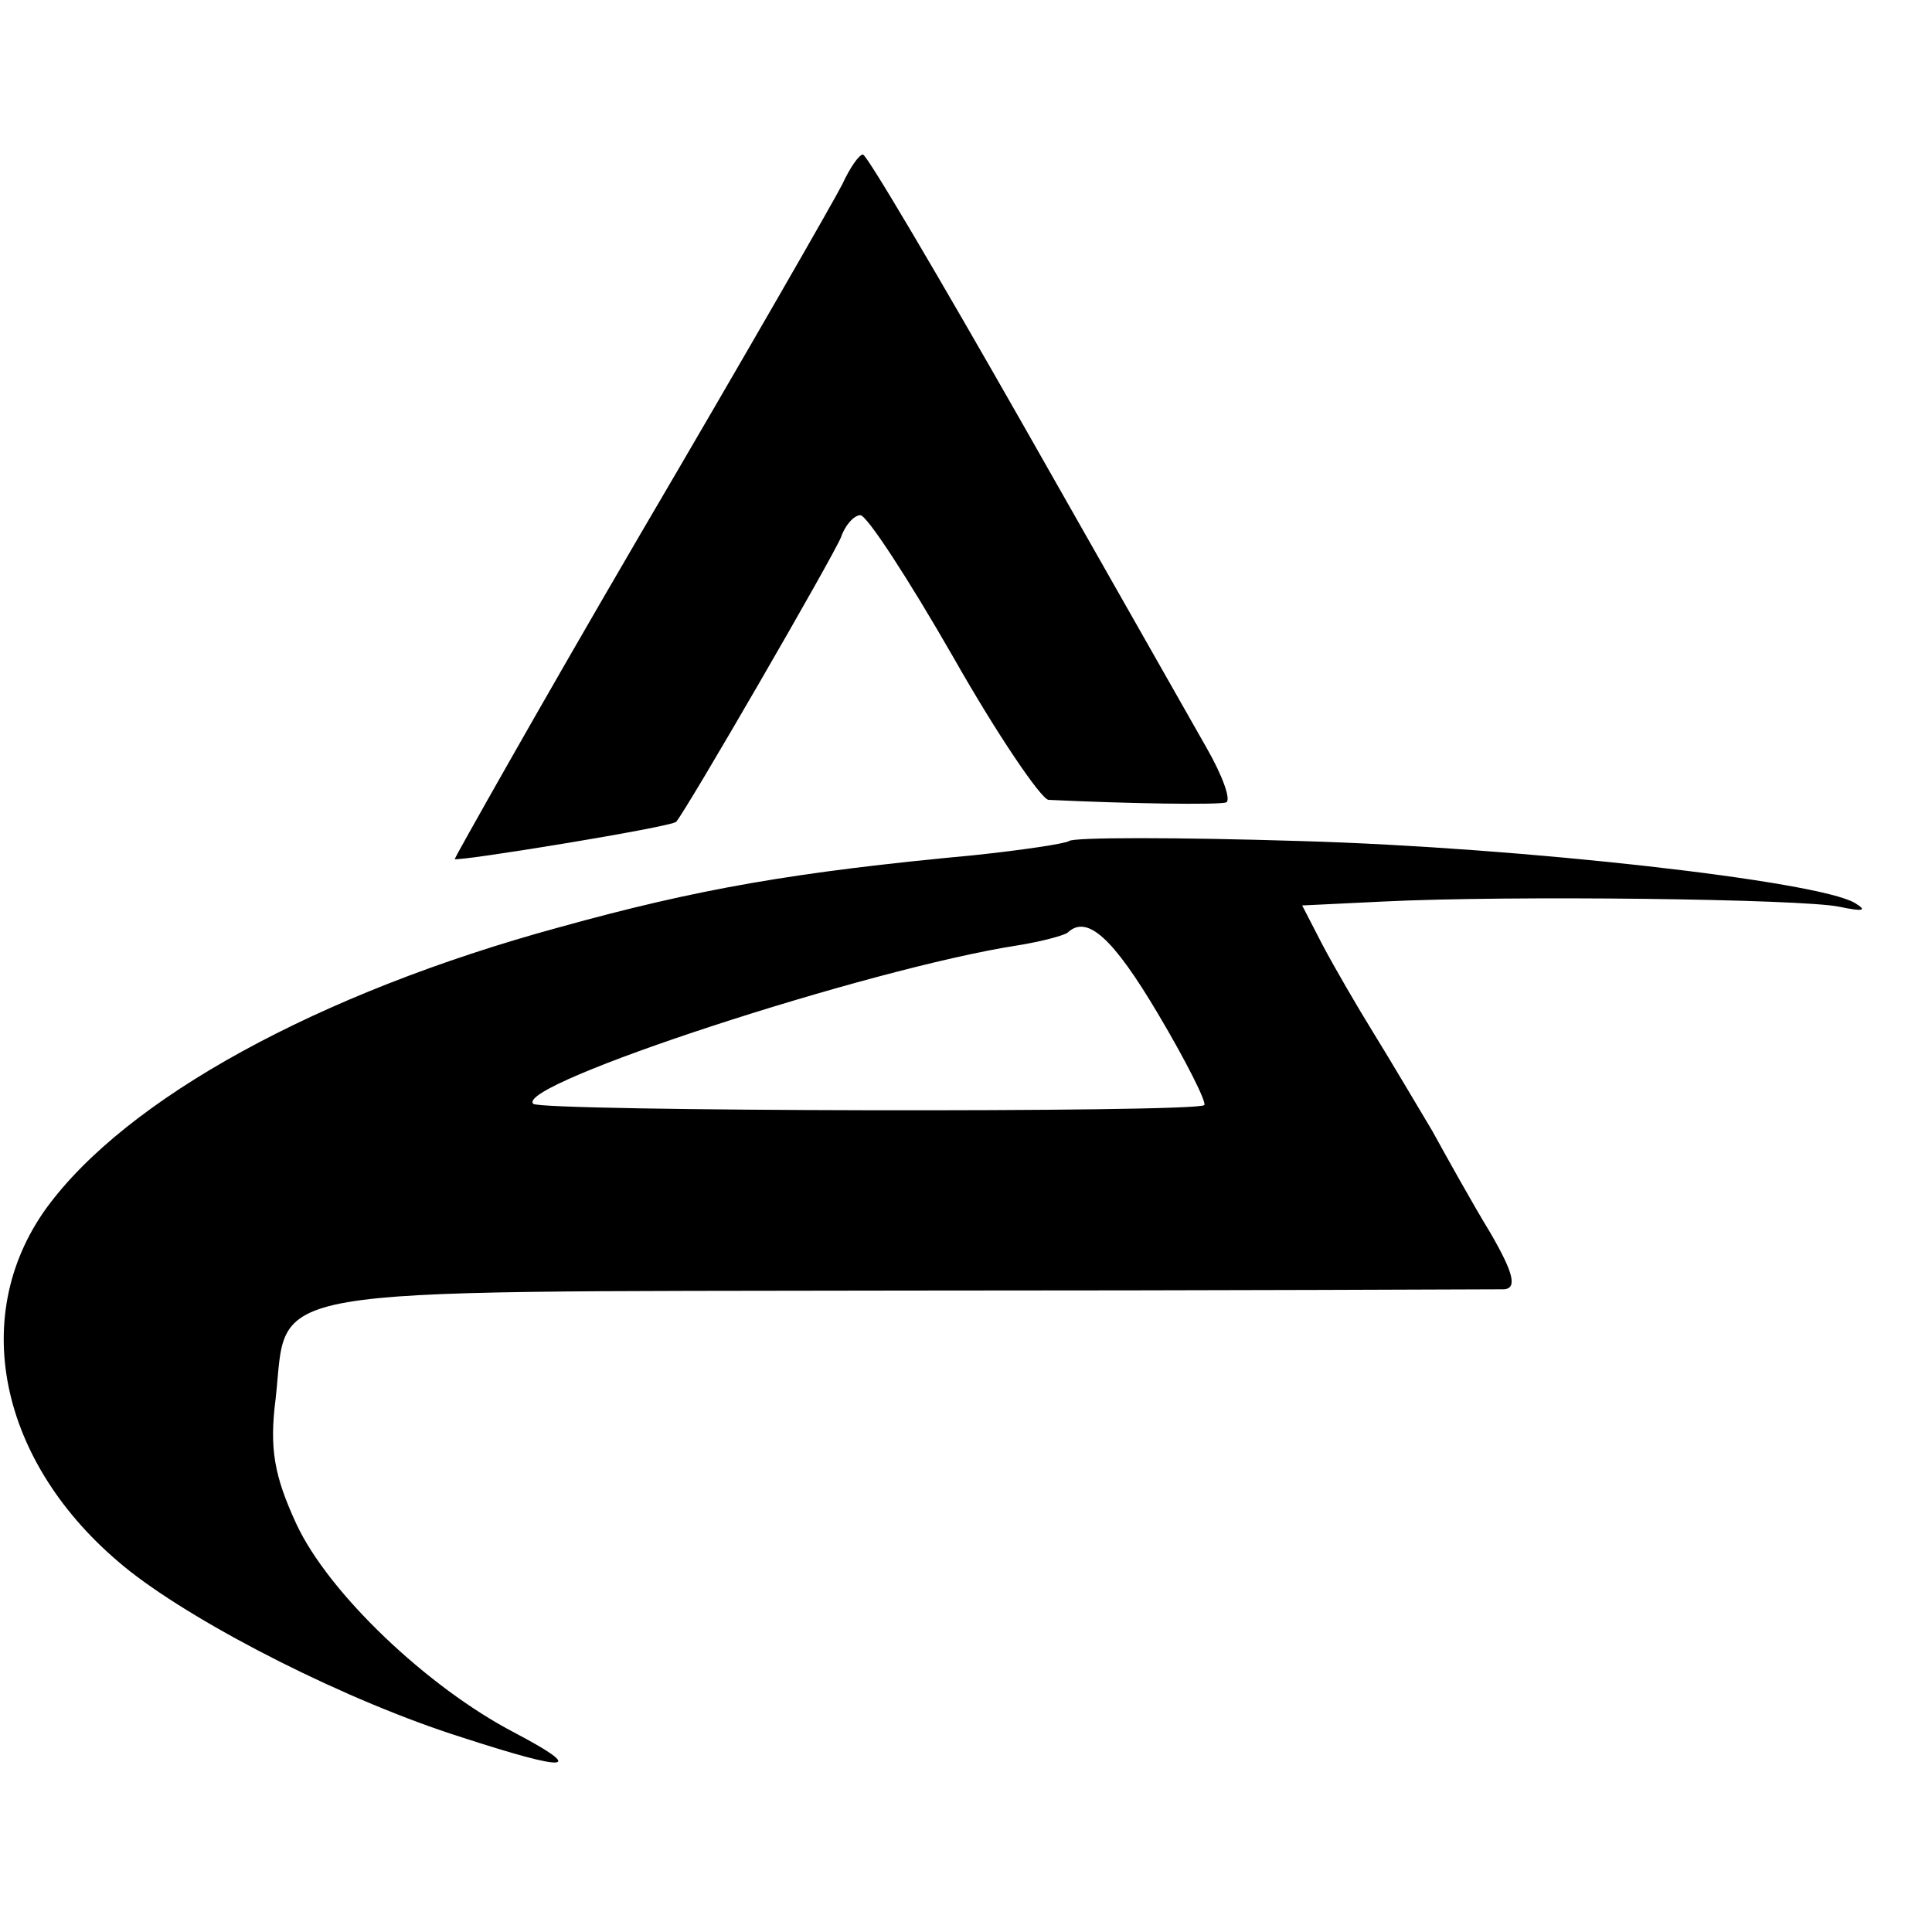
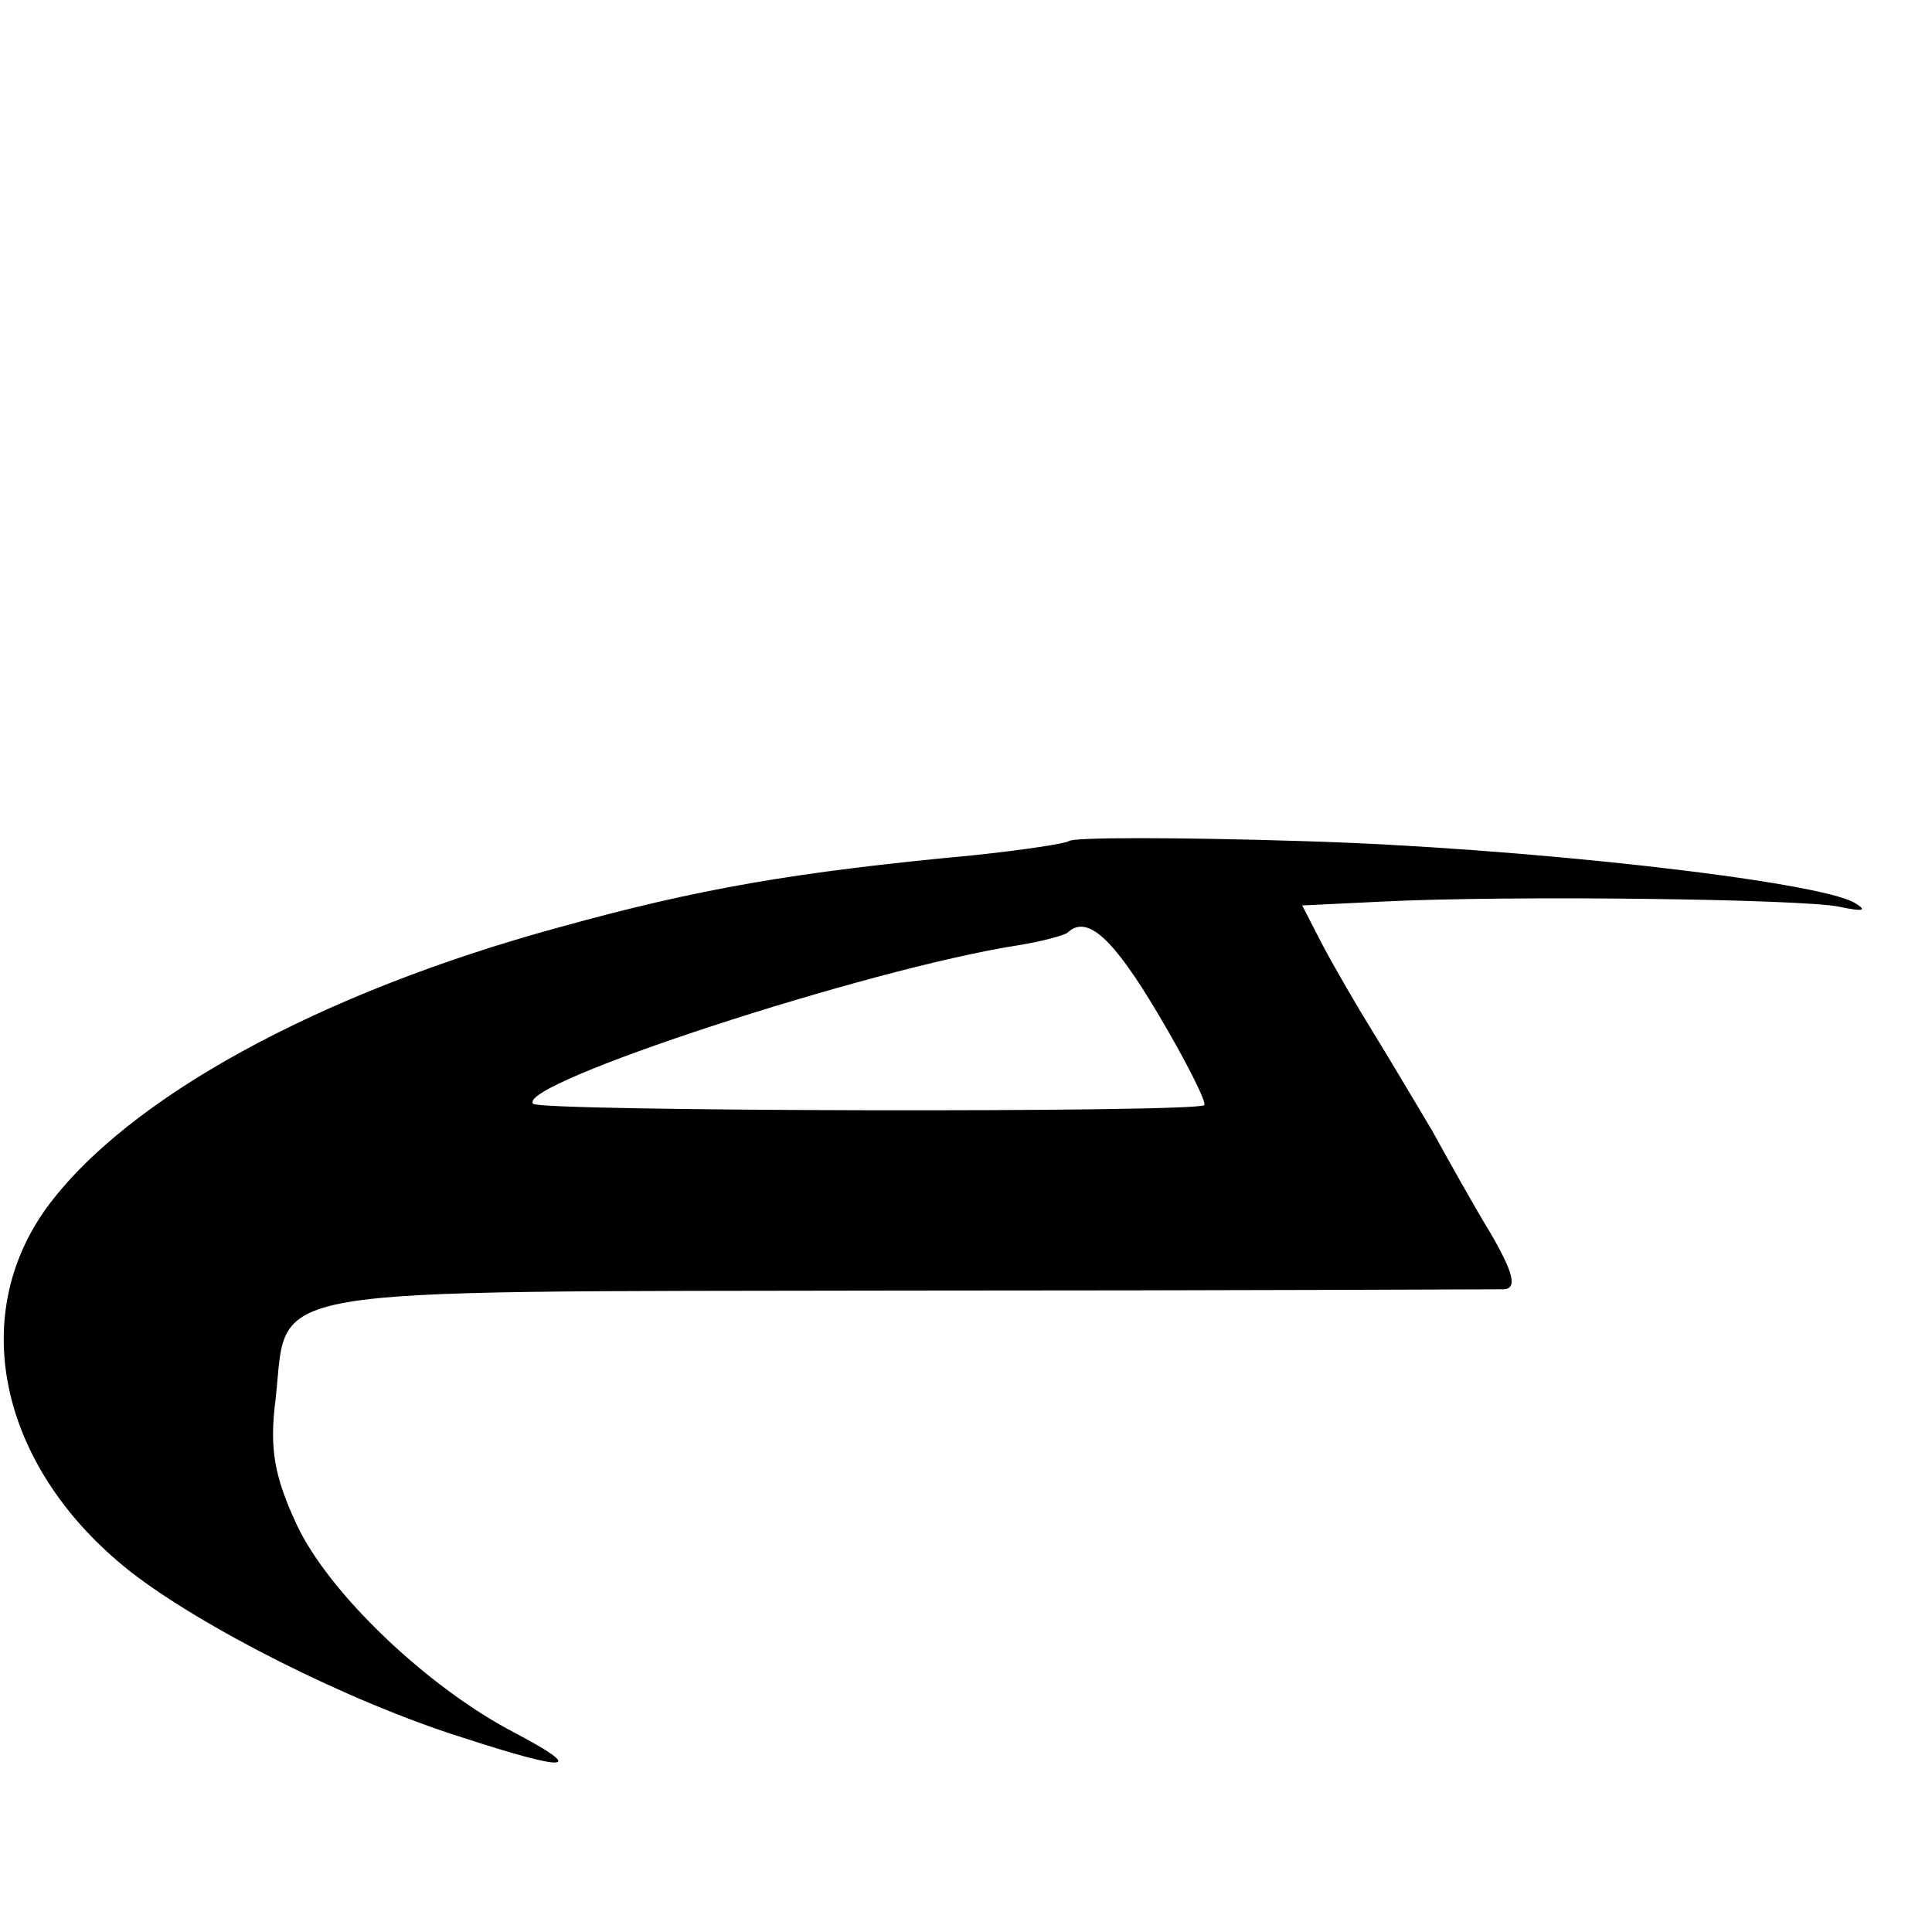
<svg xmlns="http://www.w3.org/2000/svg" version="1.0" width="150pt" height="150pt" viewBox="0 0 150 150" preserveAspectRatio="xMidYMid meet">
  <g transform="translate(0,150) scale(0.1,-0.1)" fill="#000000" stroke="none">
-     <path d="M654 1357 c-6 -12 -76 -134 -157 -272 -80 -137 -144 -251 -144 -252 3 -2 169 25 172 29 8 9 122 206 128 221 3 9 10 17 15 17 5 0 37 -49 72 -110 34 -60 68 -110 74 -111 62 -3 132 -4 138 -2 4 2 -3 21 -15 42 -12 21 -76 134 -142 250 -66 116 -122 211 -125 211 -3 0 -10 -10 -16 -23z" />
    <path d="M830 847 c-3 -2 -36 -7 -74 -11 -139 -13 -214 -26 -322 -56 -187 -51 -336 -133 -398 -218 -62 -86 -35 -203 65 -282 55 -43 169 -101 258 -129 83 -27 97 -26 40 4 -67 35 -144 108 -169 162 -17 37 -21 58 -16 97 10 89 -24 83 489 84 248 0 458 1 465 1 10 1 7 13 -11 44 -14 23 -34 59 -45 79 -12 20 -32 54 -45 75 -13 21 -31 52 -40 69 l-16 31 62 3 c100 5 327 2 355 -4 19 -4 22 -3 12 3 -29 17 -257 43 -430 48 -96 3 -177 3 -180 0z m69 -134 c22 -37 38 -69 36 -71 -6 -6 -515 -5 -521 1 -15 15 260 105 376 123 19 3 37 8 39 10 15 14 35 -4 70 -63z" />
  </g>
</svg>